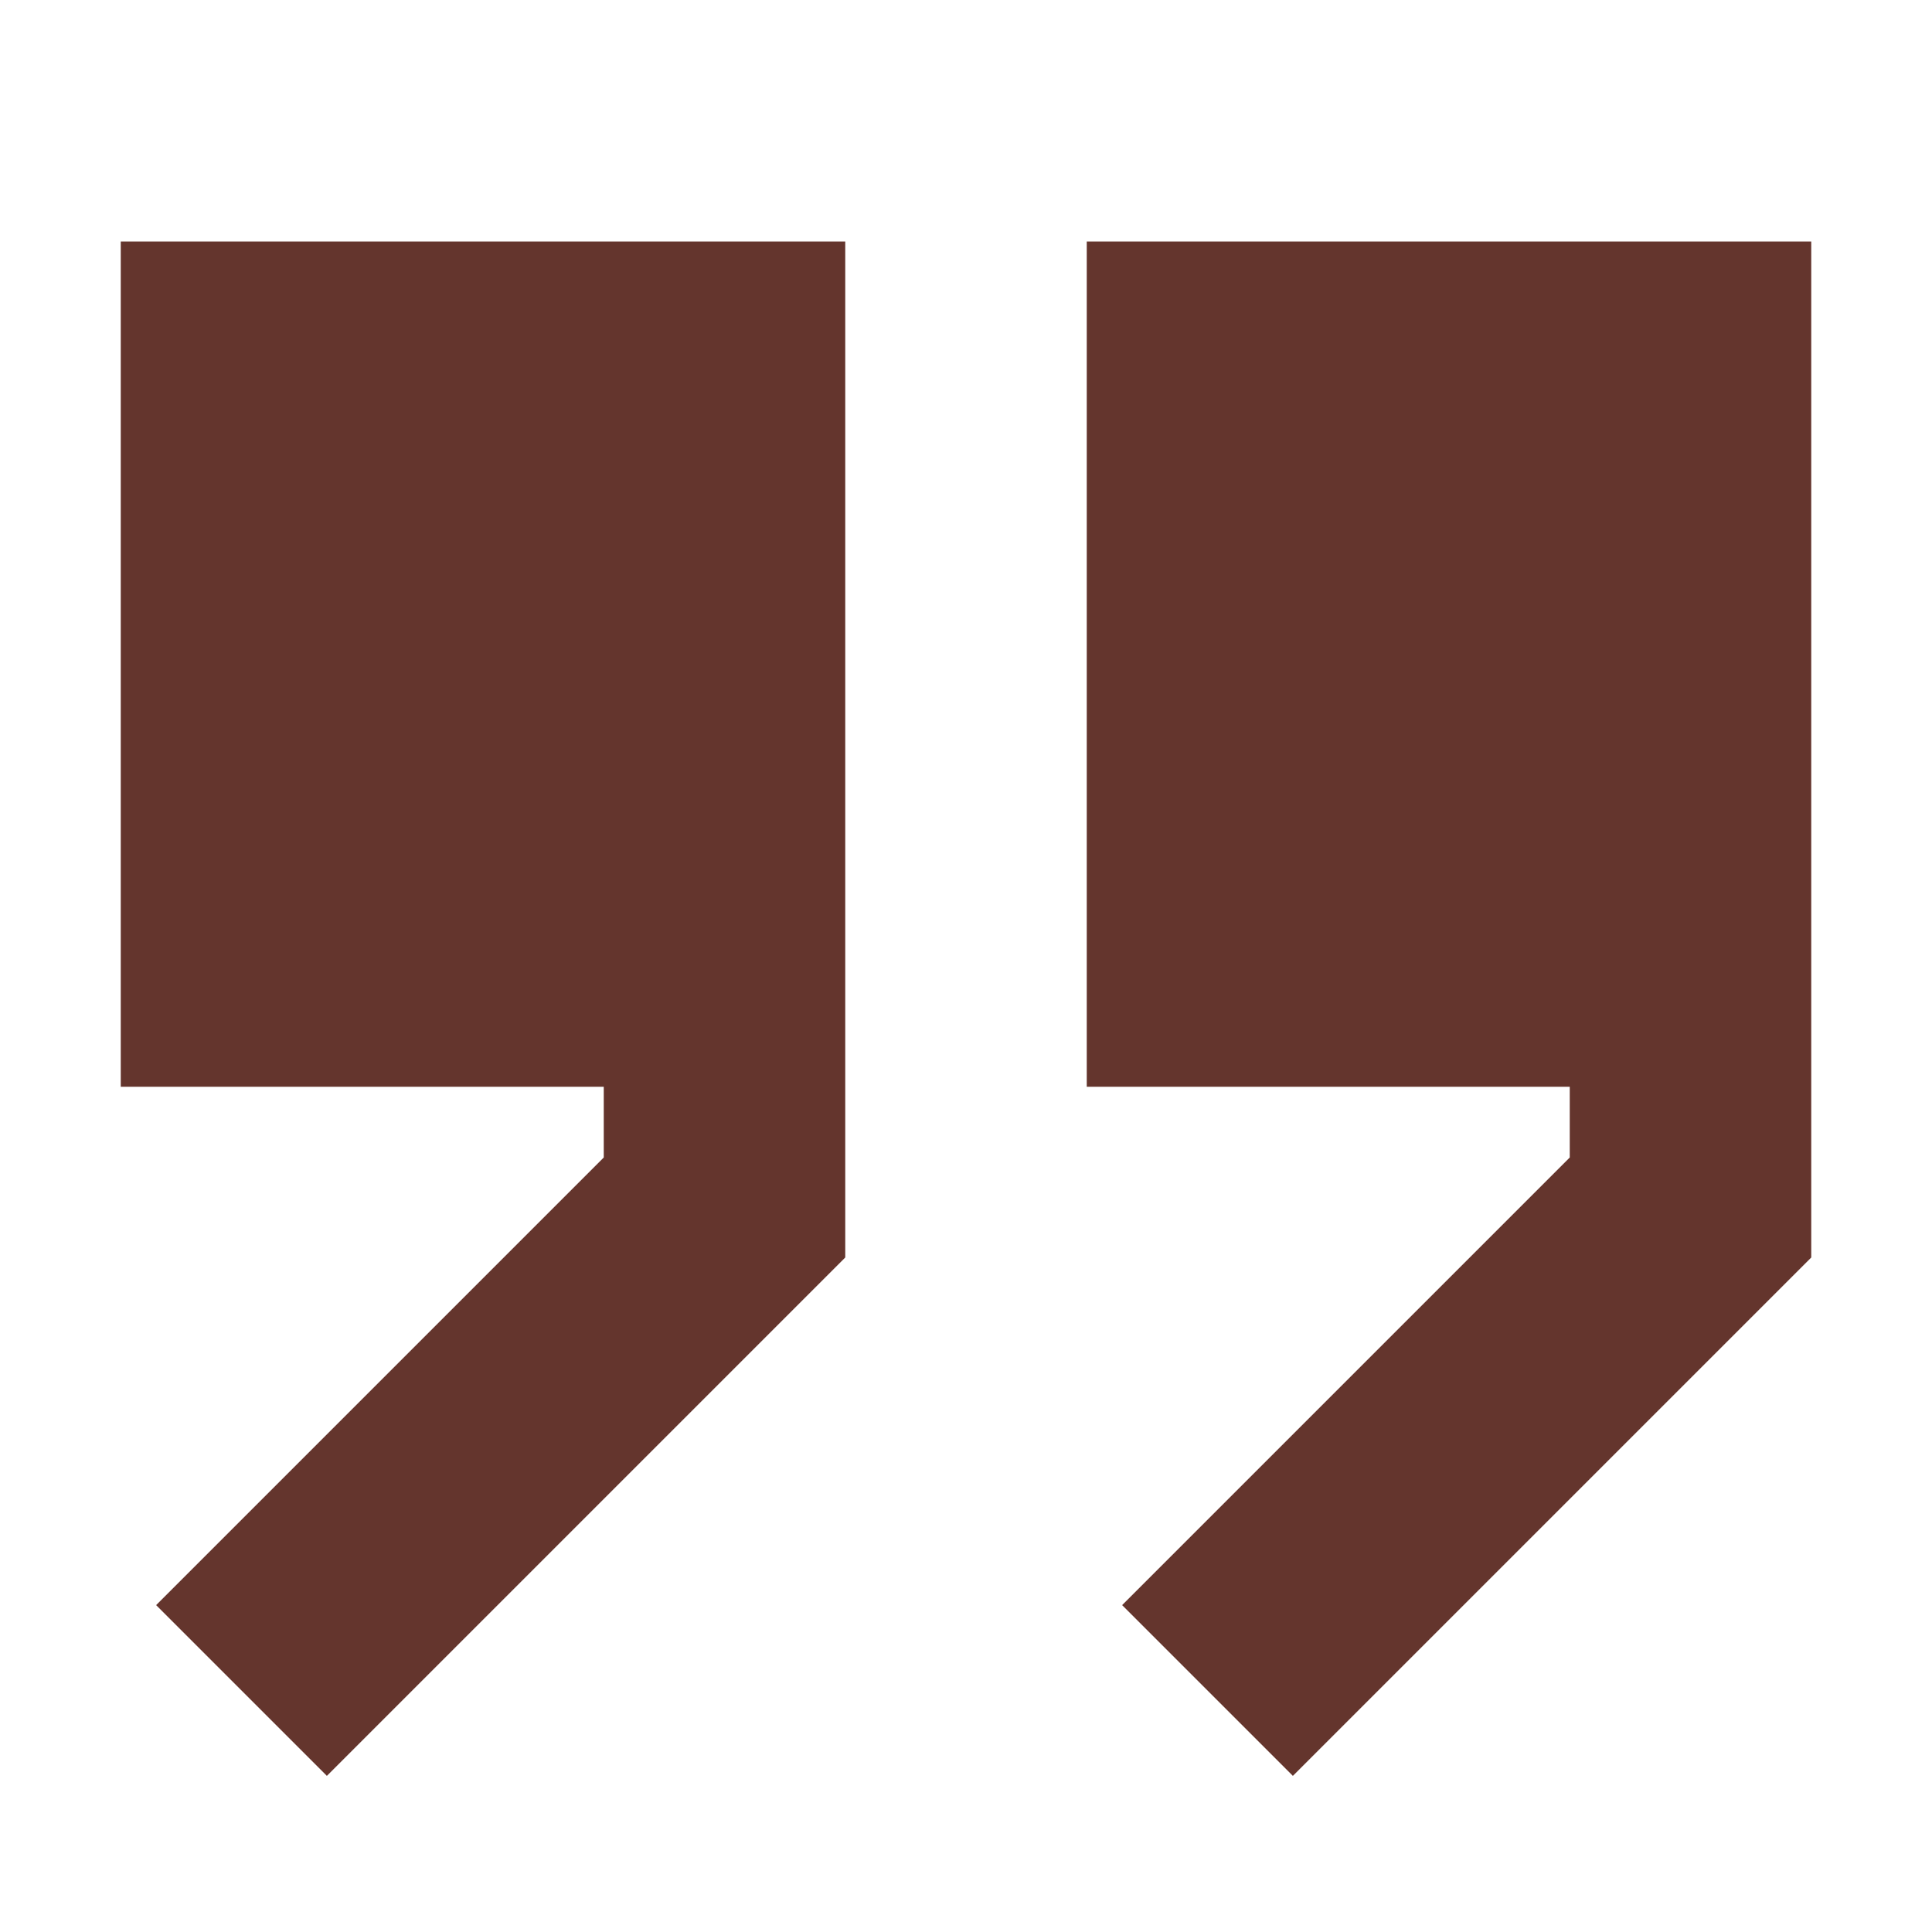
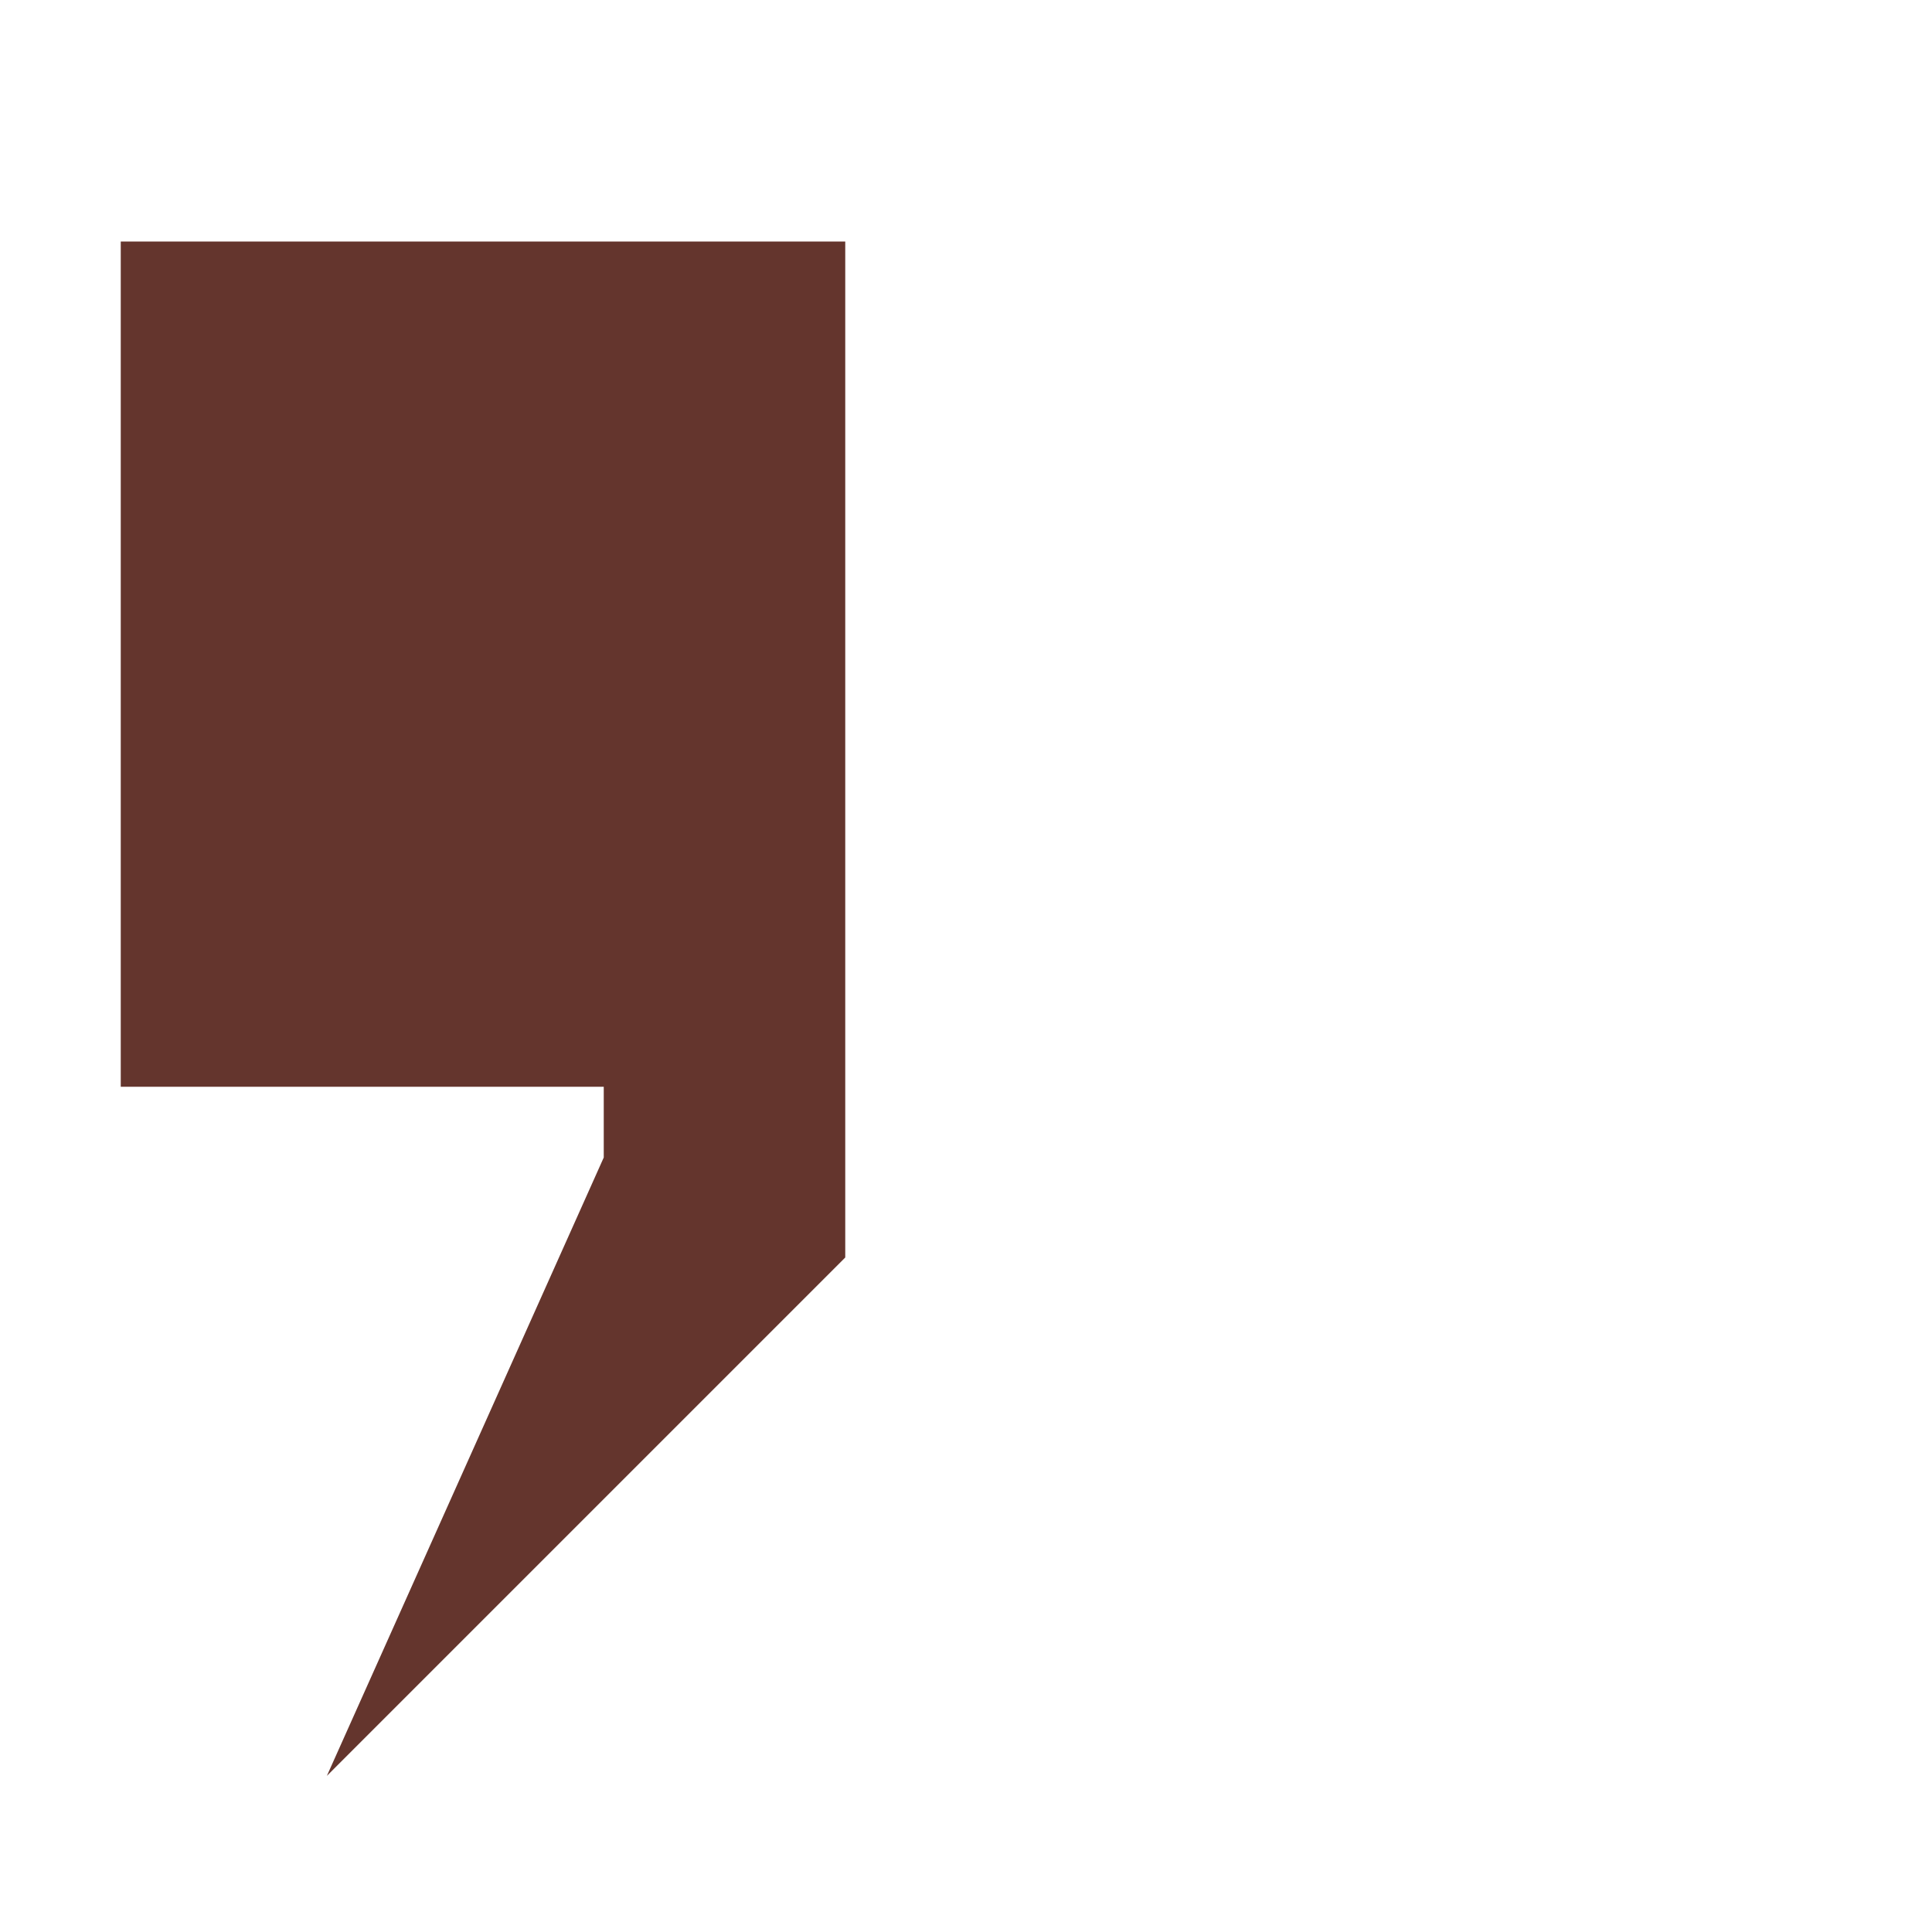
<svg xmlns="http://www.w3.org/2000/svg" width="800px" height="800px" viewBox="0 0 16 16" fill="none">
-   <path d="M7 10.414L2.707 14.707L1.293 13.293L5 9.586V9L1 9V2H7V10.414Z" fill="#64352d" />
-   <path d="M9 9L13 9V9.586L9.293 13.293L10.707 14.707L15 10.414L15 2H9L9 9Z" fill="#64352d" />
+   <path d="M7 10.414L2.707 14.707L5 9.586V9L1 9V2H7V10.414Z" fill="#64352d" />
</svg>